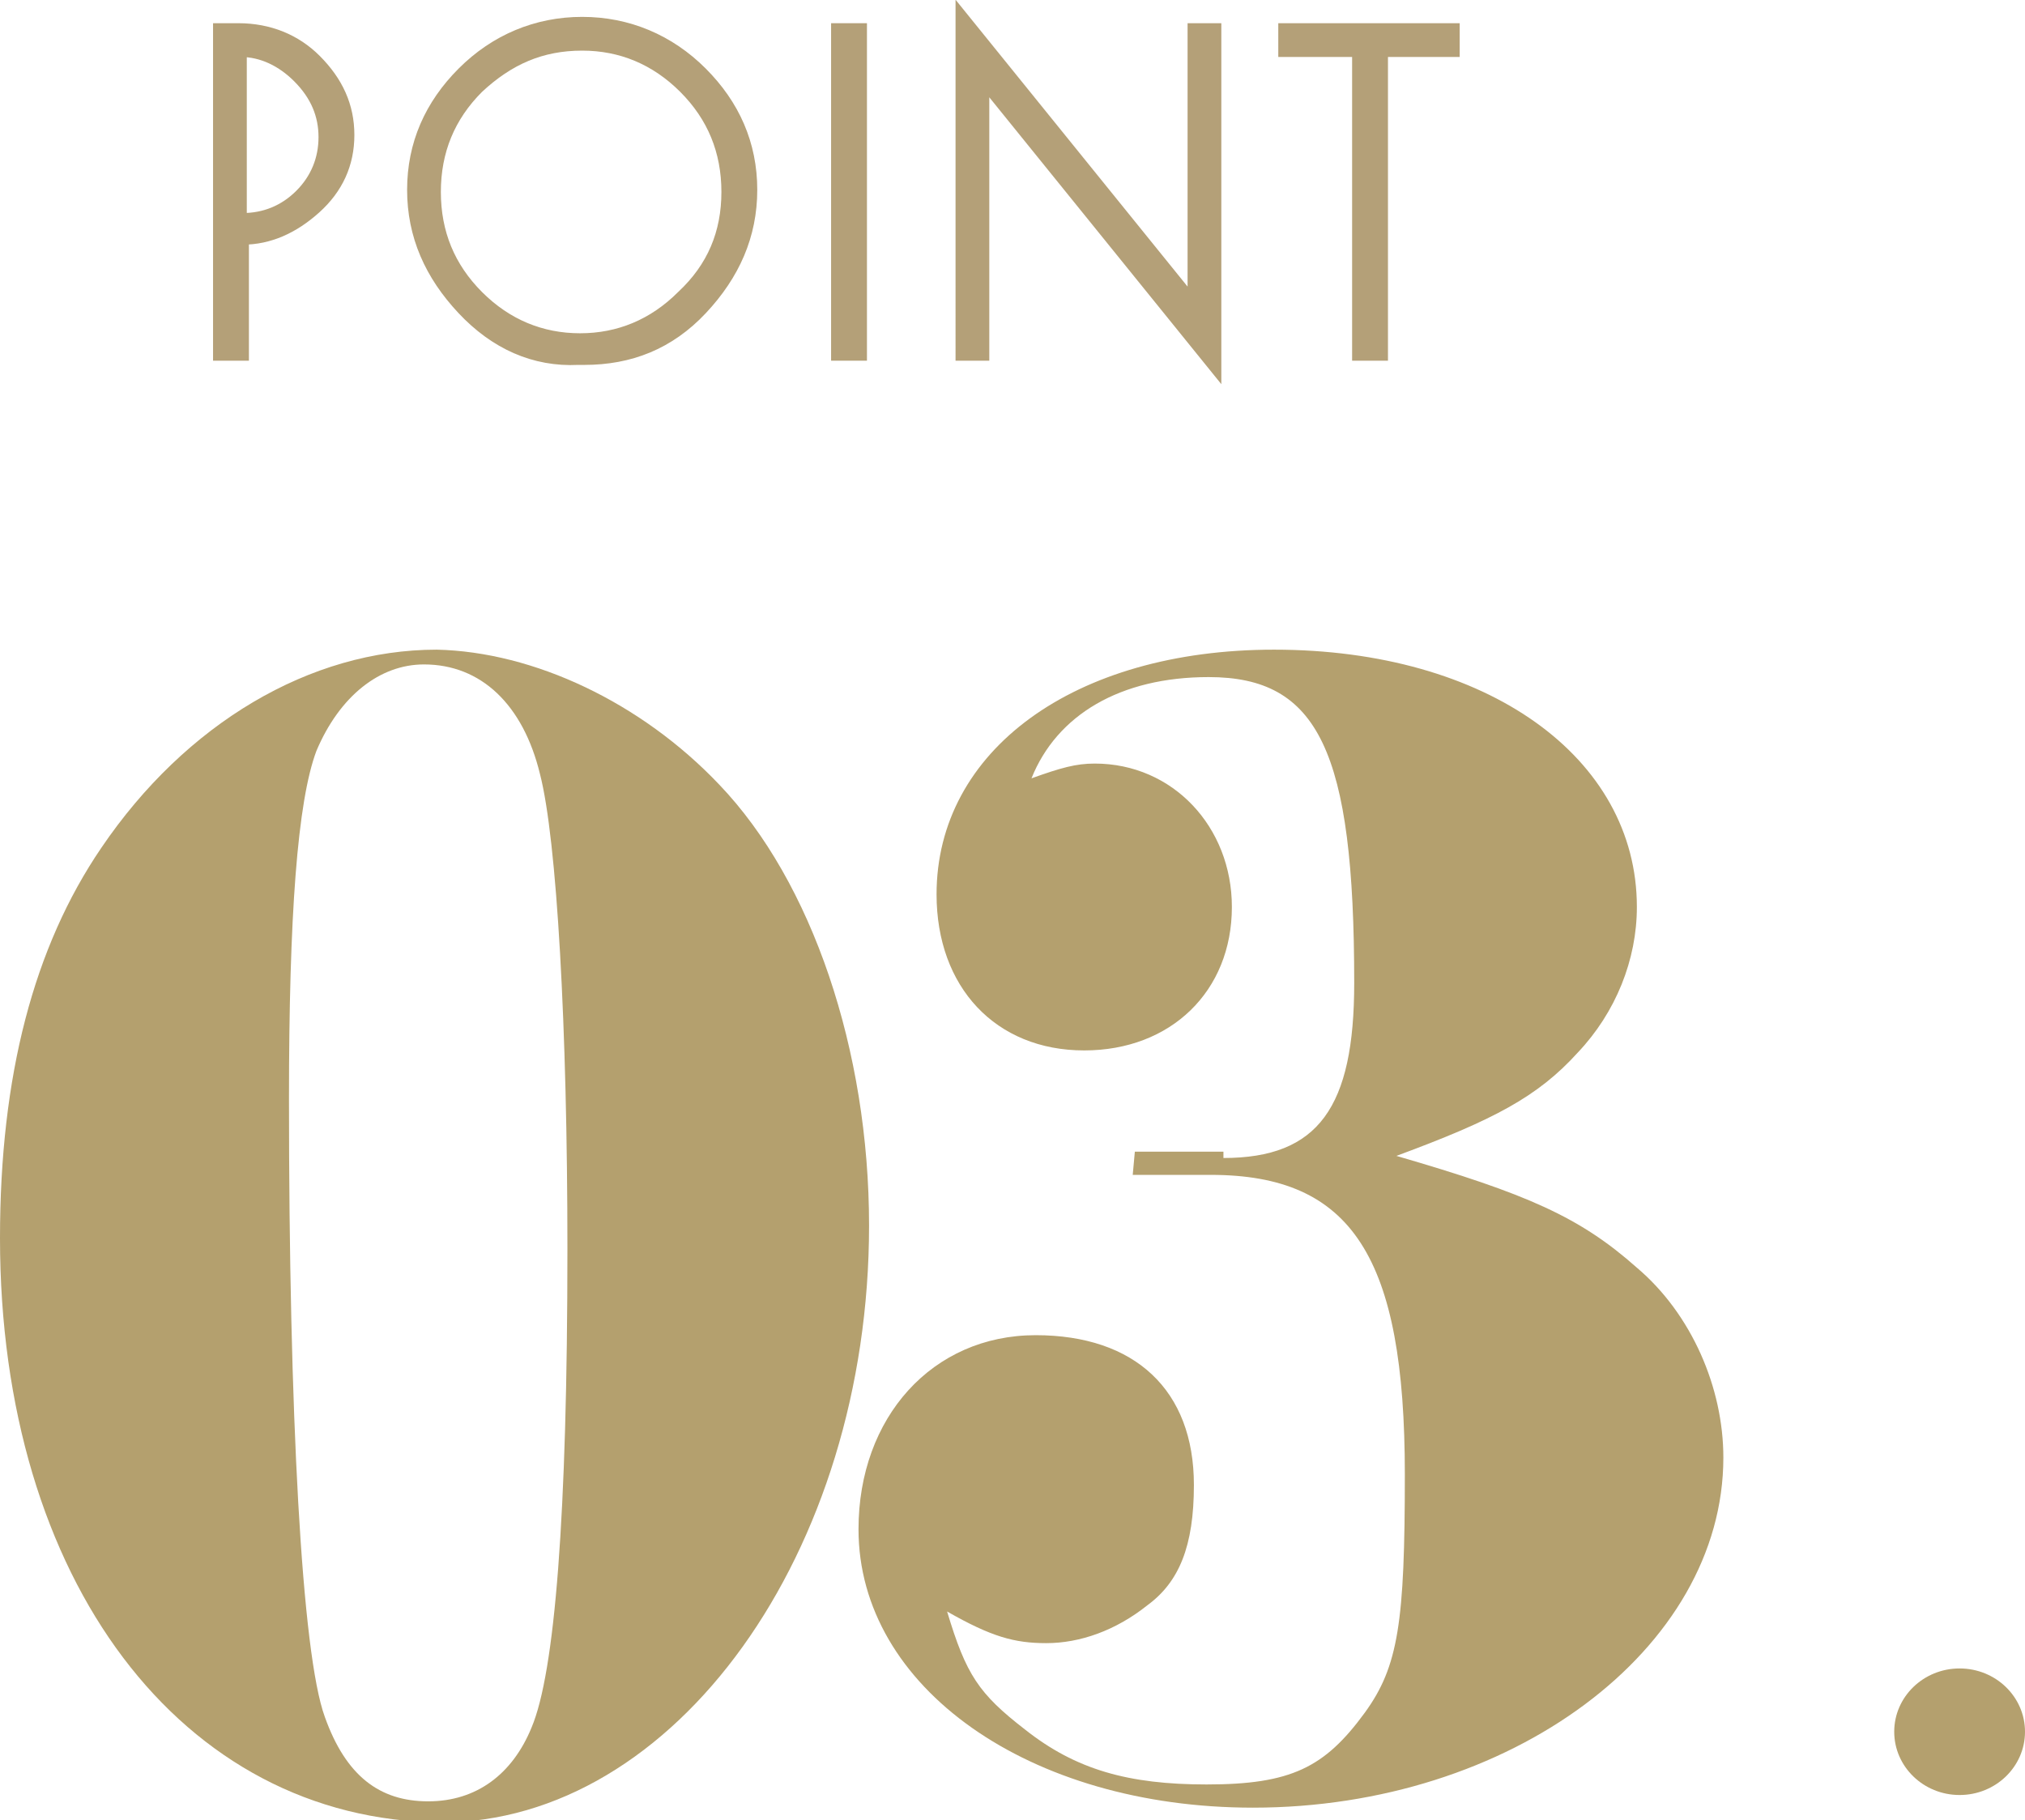
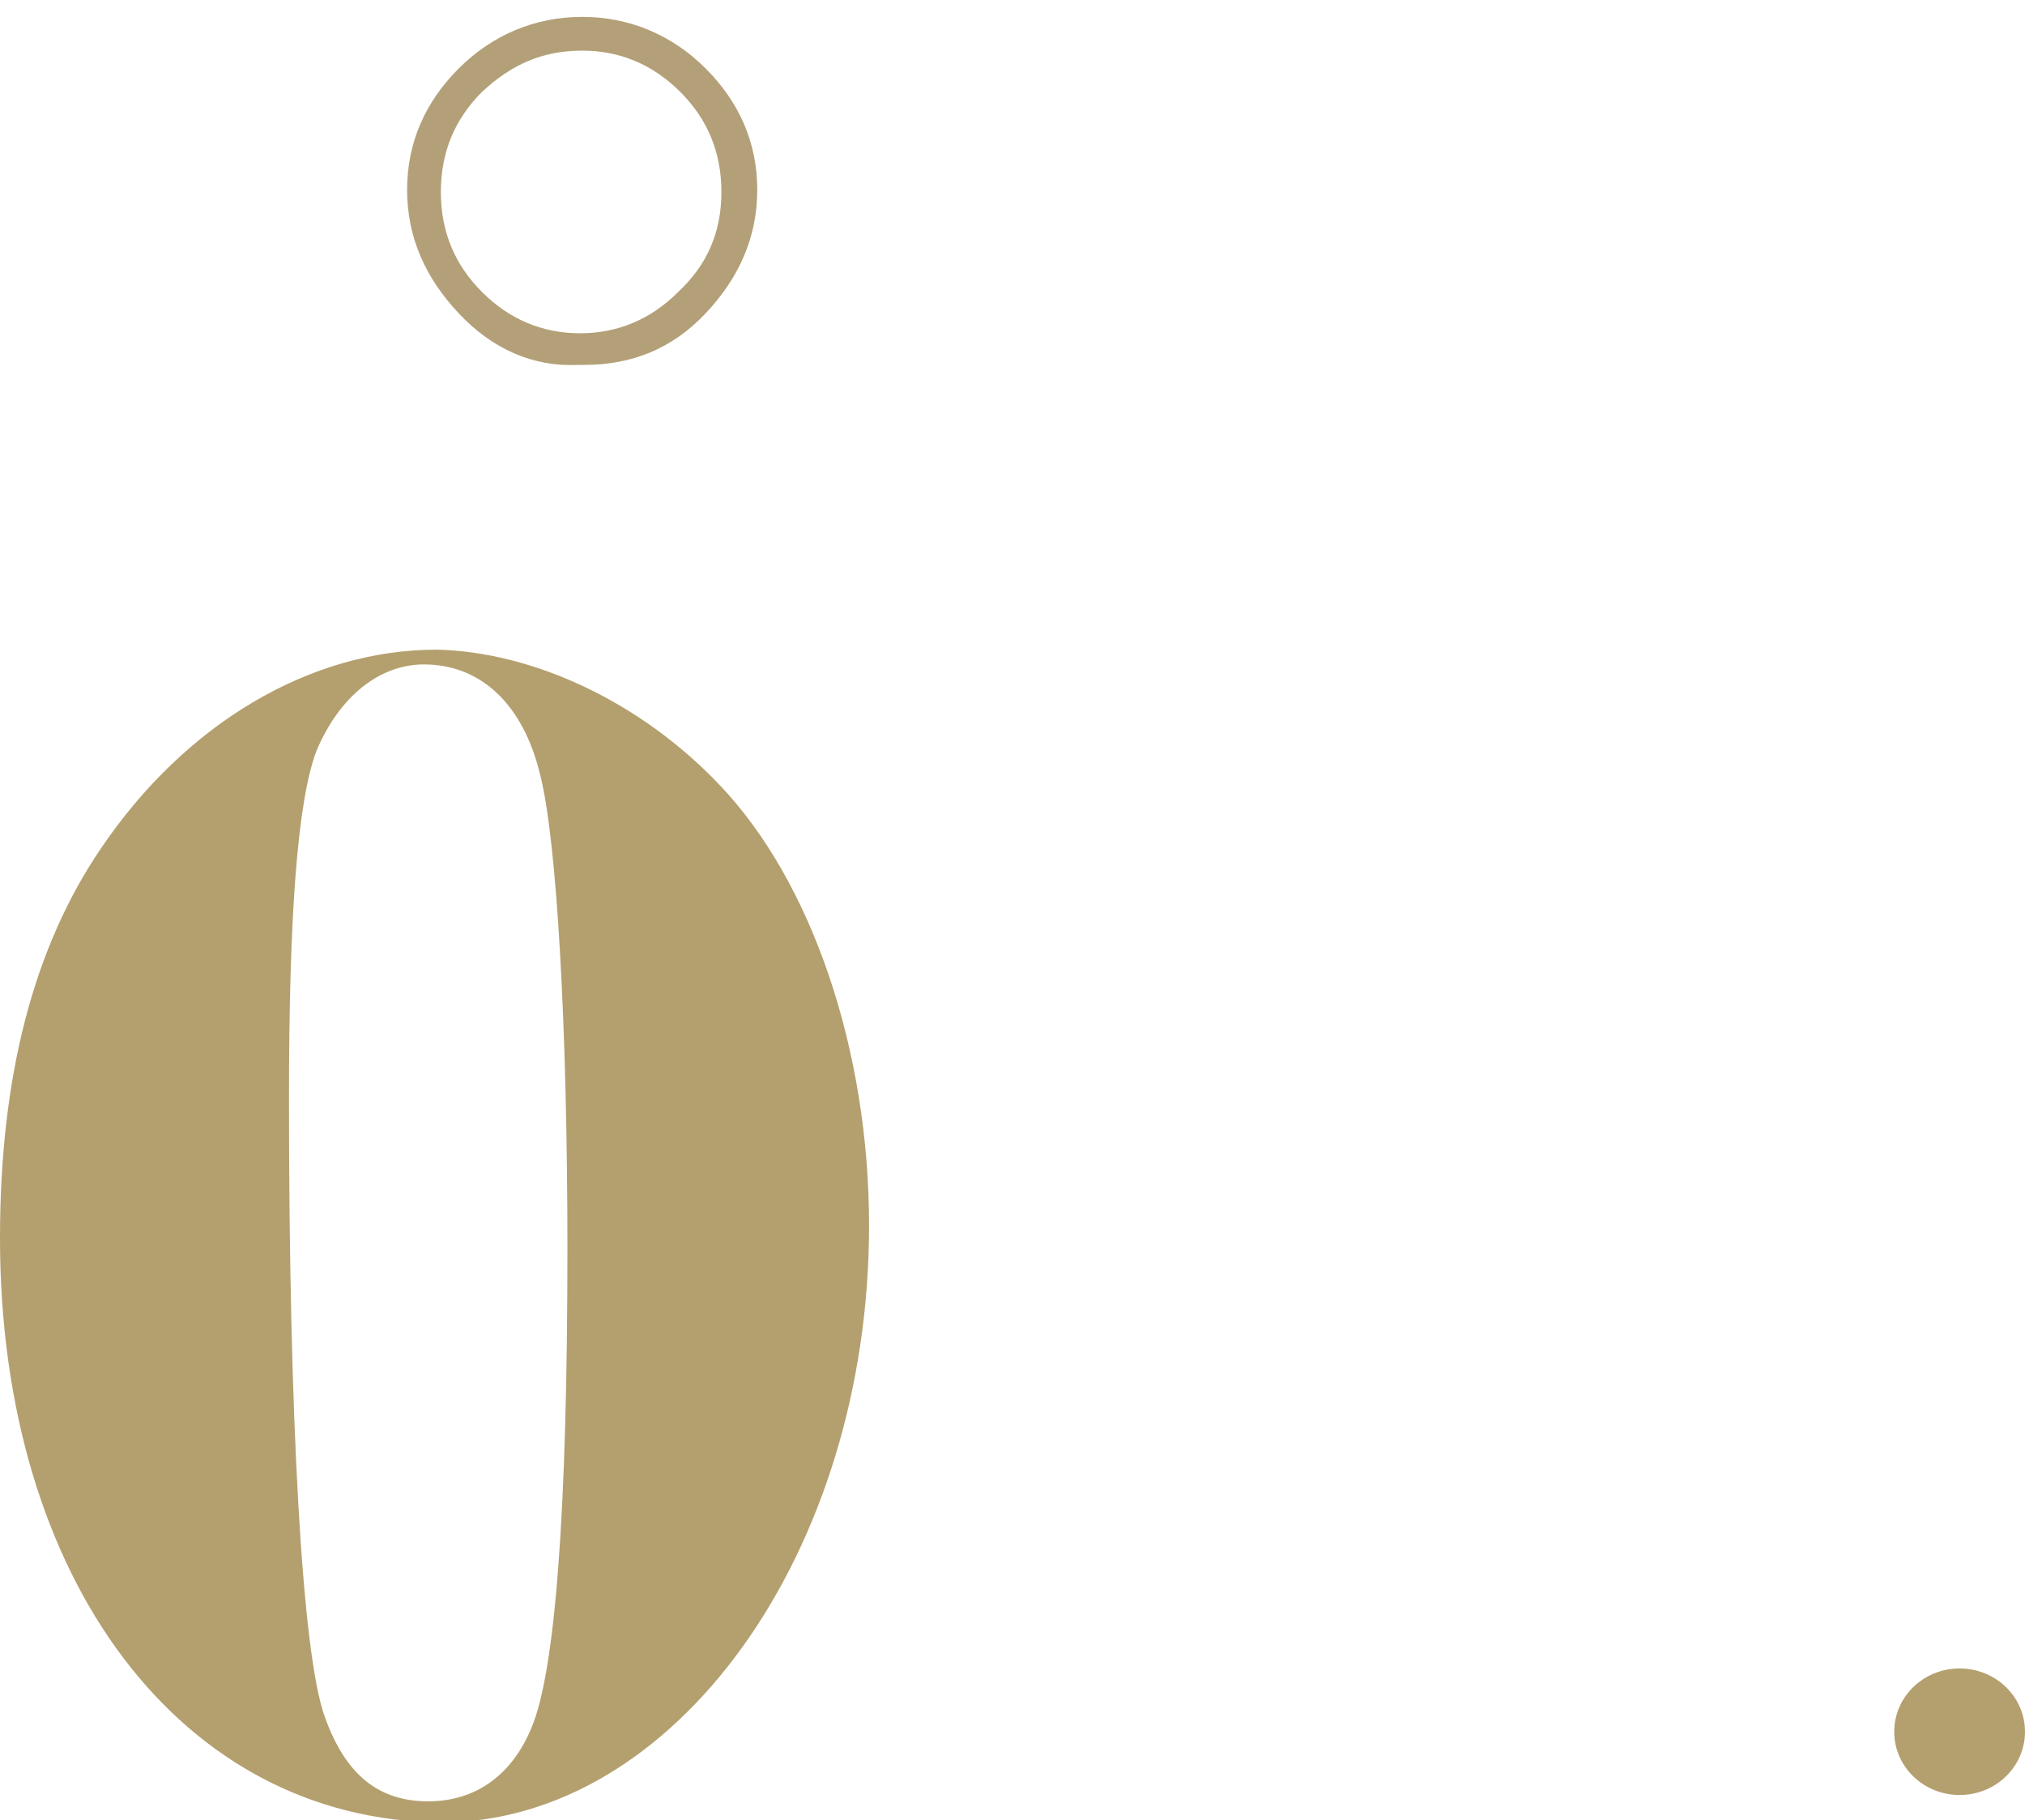
<svg xmlns="http://www.w3.org/2000/svg" version="1.1" id="レイヤー_1" x="0px" y="0px" viewBox="0 0 96 86.3" style="enable-background:new 0 0 96 86.3;" xml:space="preserve">
  <style type="text/css">
	.st0{fill:#B4A06E;}
	.st1{fill:#B4A06E;stroke:#B4A078;stroke-miterlimit:10;}
</style>
  <g>
    <g>
      <path class="st0" d="M34.1,37.2c4.4,4.6,7.1,12.6,7.1,20.9c0,15.5-9.2,28.3-20.3,28.3C8.6,86.3,0,74.9,0,58.7    c0-7.7,1.6-13.8,4.8-18.5c4-5.9,9.9-9.4,15.9-9.4C25.3,30.9,30.4,33.3,34.1,37.2z M15,35.6c-0.9,2.4-1.3,7.8-1.3,16.5    c0,14.9,0.6,26.3,1.7,29.3c1,2.8,2.6,4,4.9,4c2.3,0,4-1.3,4.9-3.5c1.1-2.6,1.7-10,1.7-22.7c0-10.5-0.5-19.4-1.3-22.5    c-0.8-3.3-2.8-5.2-5.5-5.2C18,31.5,16.1,33,15,35.6z" />
-       <path class="st0" d="M58,54.9c4.5,0,6.2-2.4,6.2-8.3c0-11-1.7-14.5-6.9-14.5c-4.2,0-7.2,1.8-8.4,4.8c1.4-0.5,2.1-0.7,3-0.7    c3.7,0,6.5,3,6.5,6.8c0,4-2.9,6.8-7,6.8c-4.2,0-7-3-7-7.4c0-6.8,6.5-11.6,16-11.6c10.1,0,17.2,5.1,17.2,12.2c0,2.5-1,5-2.8,6.9    c-1.9,2.1-4,3.2-8.6,4.9c6.2,1.8,8.7,2.9,11.4,5.3c2.6,2.2,4.1,5.7,4.1,9c0,9.1-10.1,16.6-22.3,16.6c-10.6,0-18.7-5.7-18.7-13.2    c0-5.3,3.5-9.2,8.4-9.2c4.7,0,7.5,2.6,7.5,7.1c0,2.9-0.7,4.6-2.2,5.7c-1.5,1.2-3.2,1.8-4.8,1.8c-1.5,0-2.6-0.3-4.7-1.5    c0.9,3,1.5,3.9,3.7,5.6c2.4,1.9,4.9,2.6,8.6,2.6c4,0,5.6-0.8,7.5-3.4c1.6-2.2,1.9-4.3,1.9-11.3c0-10.3-2.5-14.2-9.2-14.2h-3.7    l0.1-1.1H58z" />
    </g>
    <ellipse class="st0" cx="92.9" cy="82.1" rx="3.1" ry="3" />
    <g>
-       <path class="st1" d="M10.6,1.6h0.7c1.4,0,2.6,0.5,3.5,1.4c1,1,1.5,2.1,1.5,3.4c0,1.3-0.5,2.4-1.5,3.3c-1,0.9-2.1,1.4-3.3,1.4h-0.2    v5.5h-0.7V1.6z M11.3,10.6h0.2c1.1,0,2.1-0.4,2.9-1.2c0.8-0.8,1.2-1.8,1.2-2.9c0-1.1-0.4-2.1-1.3-3c-0.8-0.8-1.8-1.3-2.9-1.3h-0.2    V10.6z" />
      <path class="st1" d="M22.1,14.5c-1.5-1.6-2.3-3.4-2.3-5.5s0.8-3.9,2.3-5.4c1.5-1.5,3.4-2.3,5.5-2.3c2.1,0,4,0.8,5.5,2.3    s2.3,3.3,2.3,5.4c0,2.1-0.8,3.9-2.3,5.5c-1.5,1.6-3.3,2.3-5.4,2.3h-0.3C25.4,16.9,23.6,16.1,22.1,14.5z M34.7,9.1    c0-2-0.7-3.7-2.1-5.1c-1.4-1.4-3.1-2.1-5-2.1c-2,0-3.6,0.7-5.1,2.1c-1.4,1.4-2.1,3.1-2.1,5.1s0.7,3.7,2.1,5.1    c1.4,1.4,3.1,2.1,5,2.1s3.6-0.7,5-2.1C34,12.8,34.7,11.1,34.7,9.1z" />
-       <path class="st1" d="M39.9,1.6h0.7v15h-0.7V1.6z" />
-       <path class="st1" d="M56.8,1.6h0.6v15.2l-11-13.6v13.4h-0.6V1.4l11,13.6V1.6z" />
-       <path class="st1" d="M68.7,1.6v0.6h-3.4v14.4h-0.7V2.2h-3.5V1.6H68.7z" />
    </g>
  </g>
</svg>